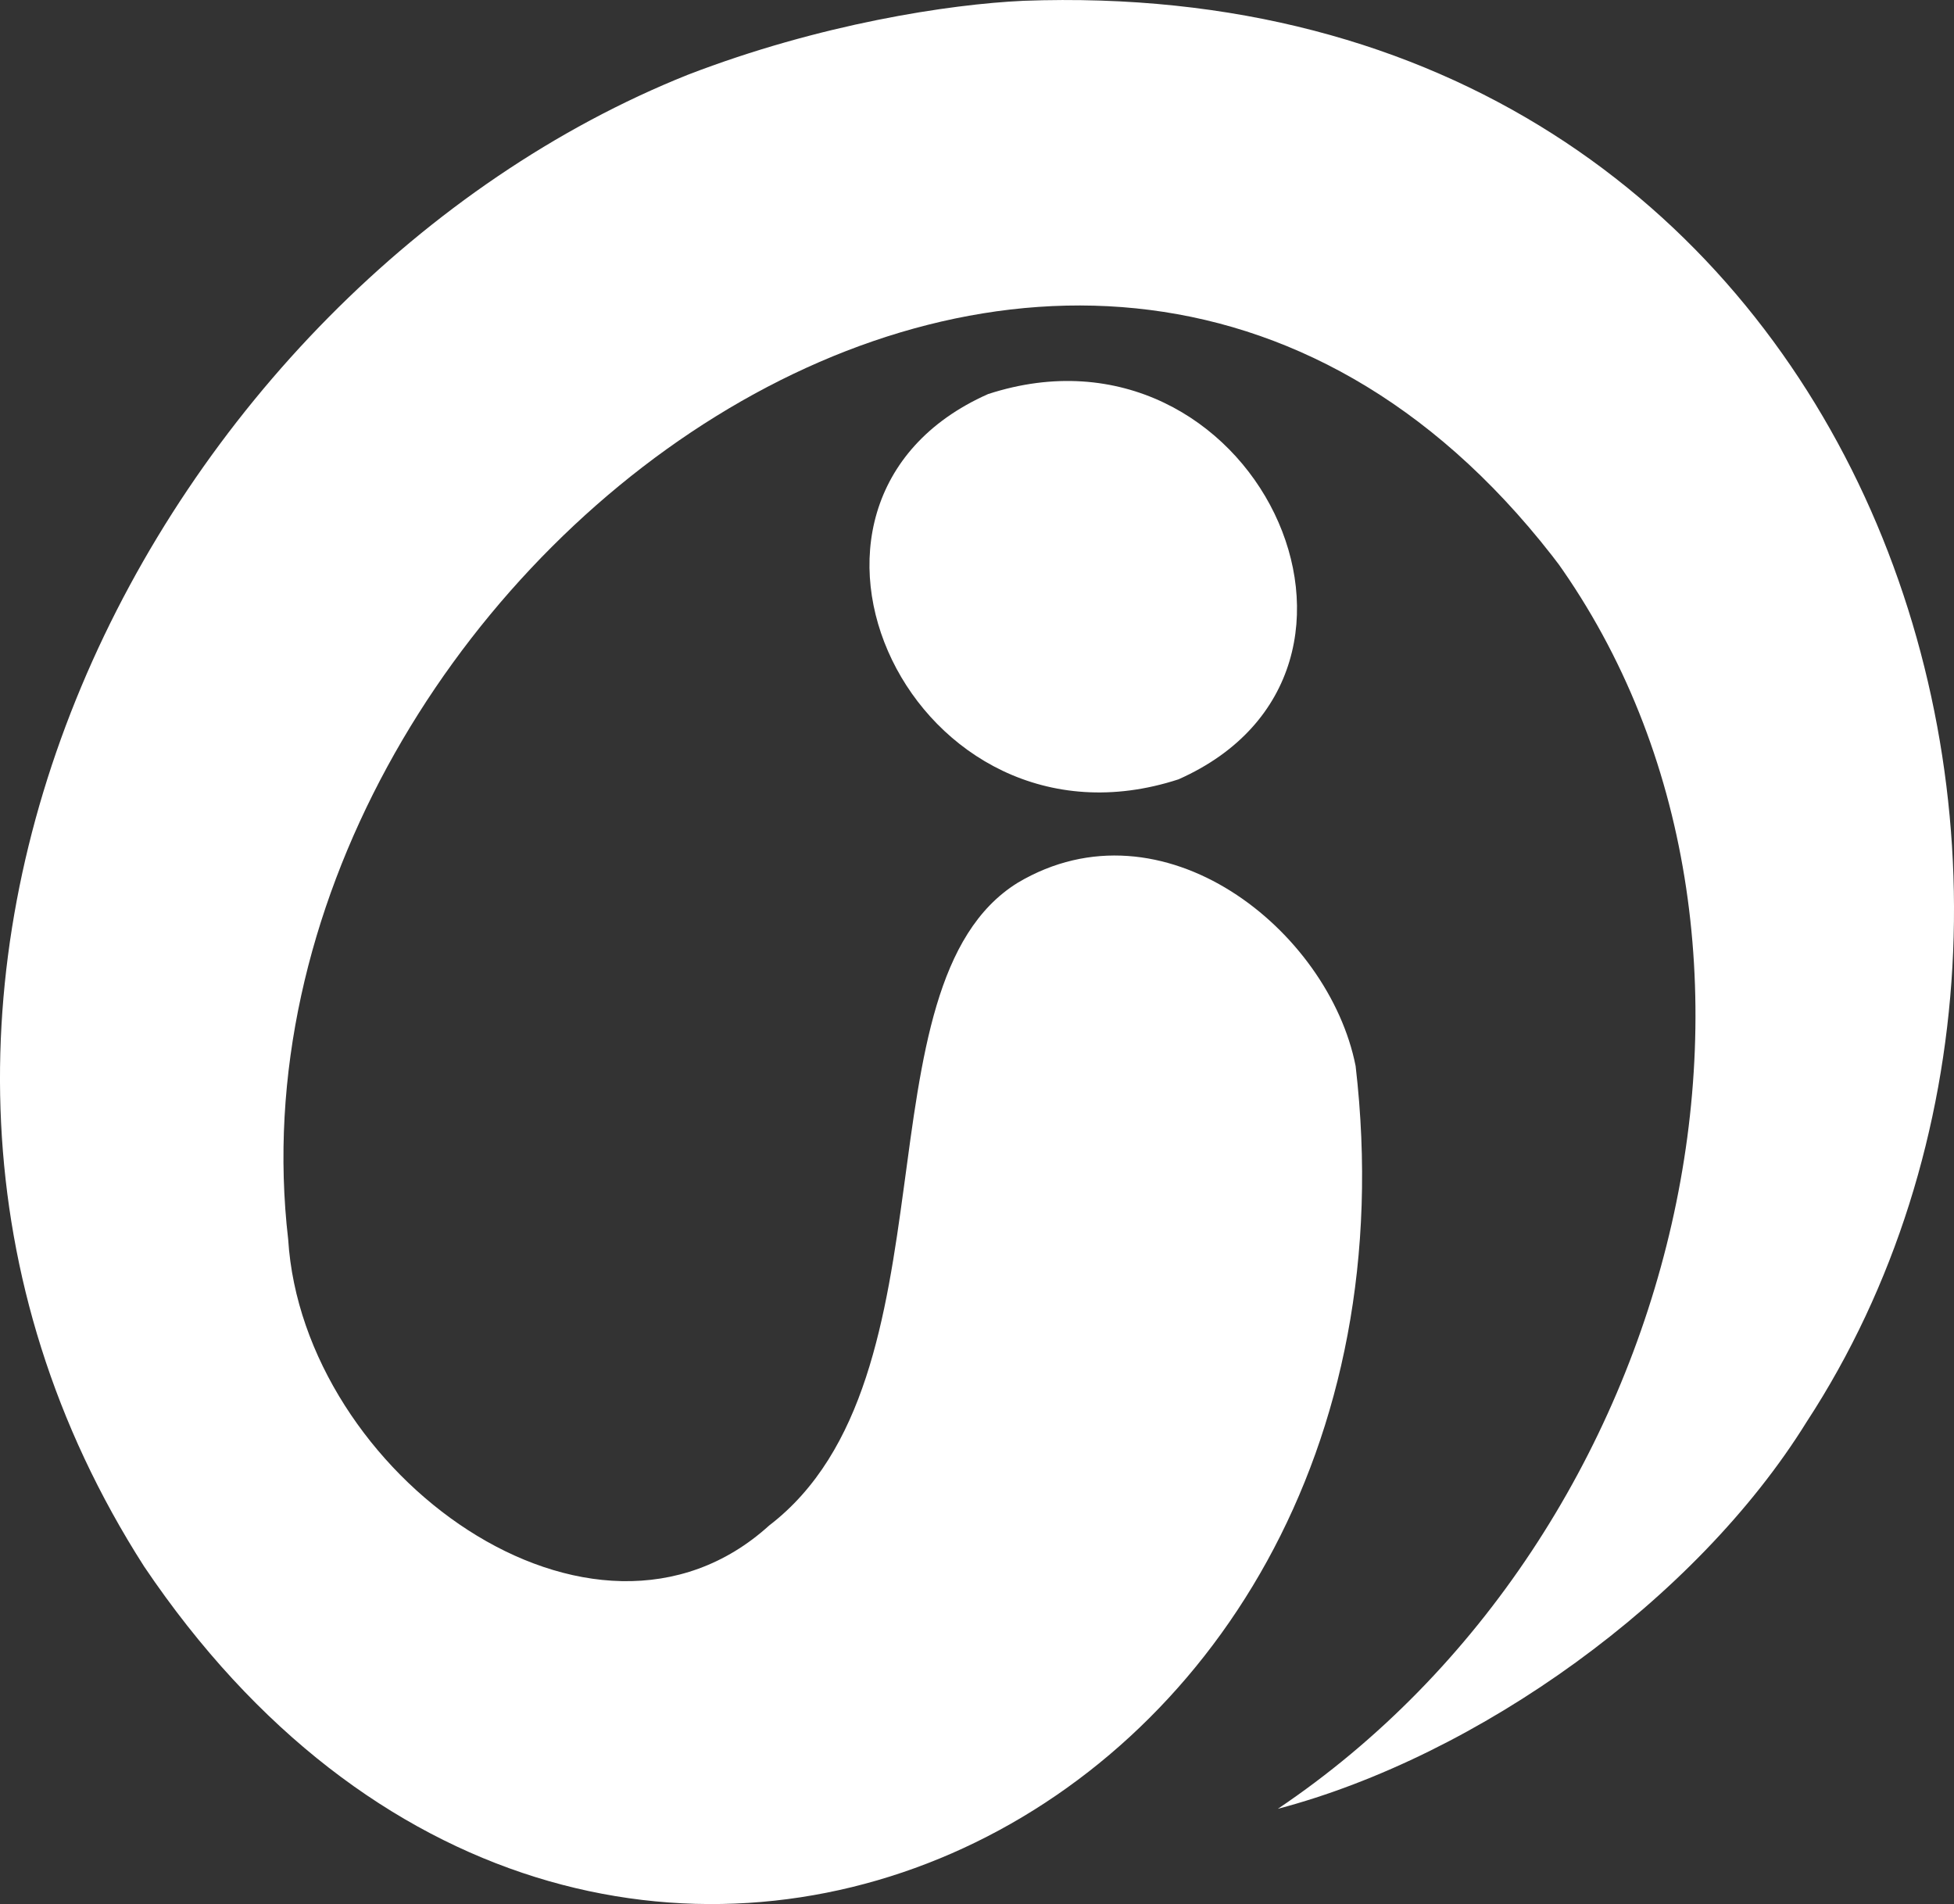
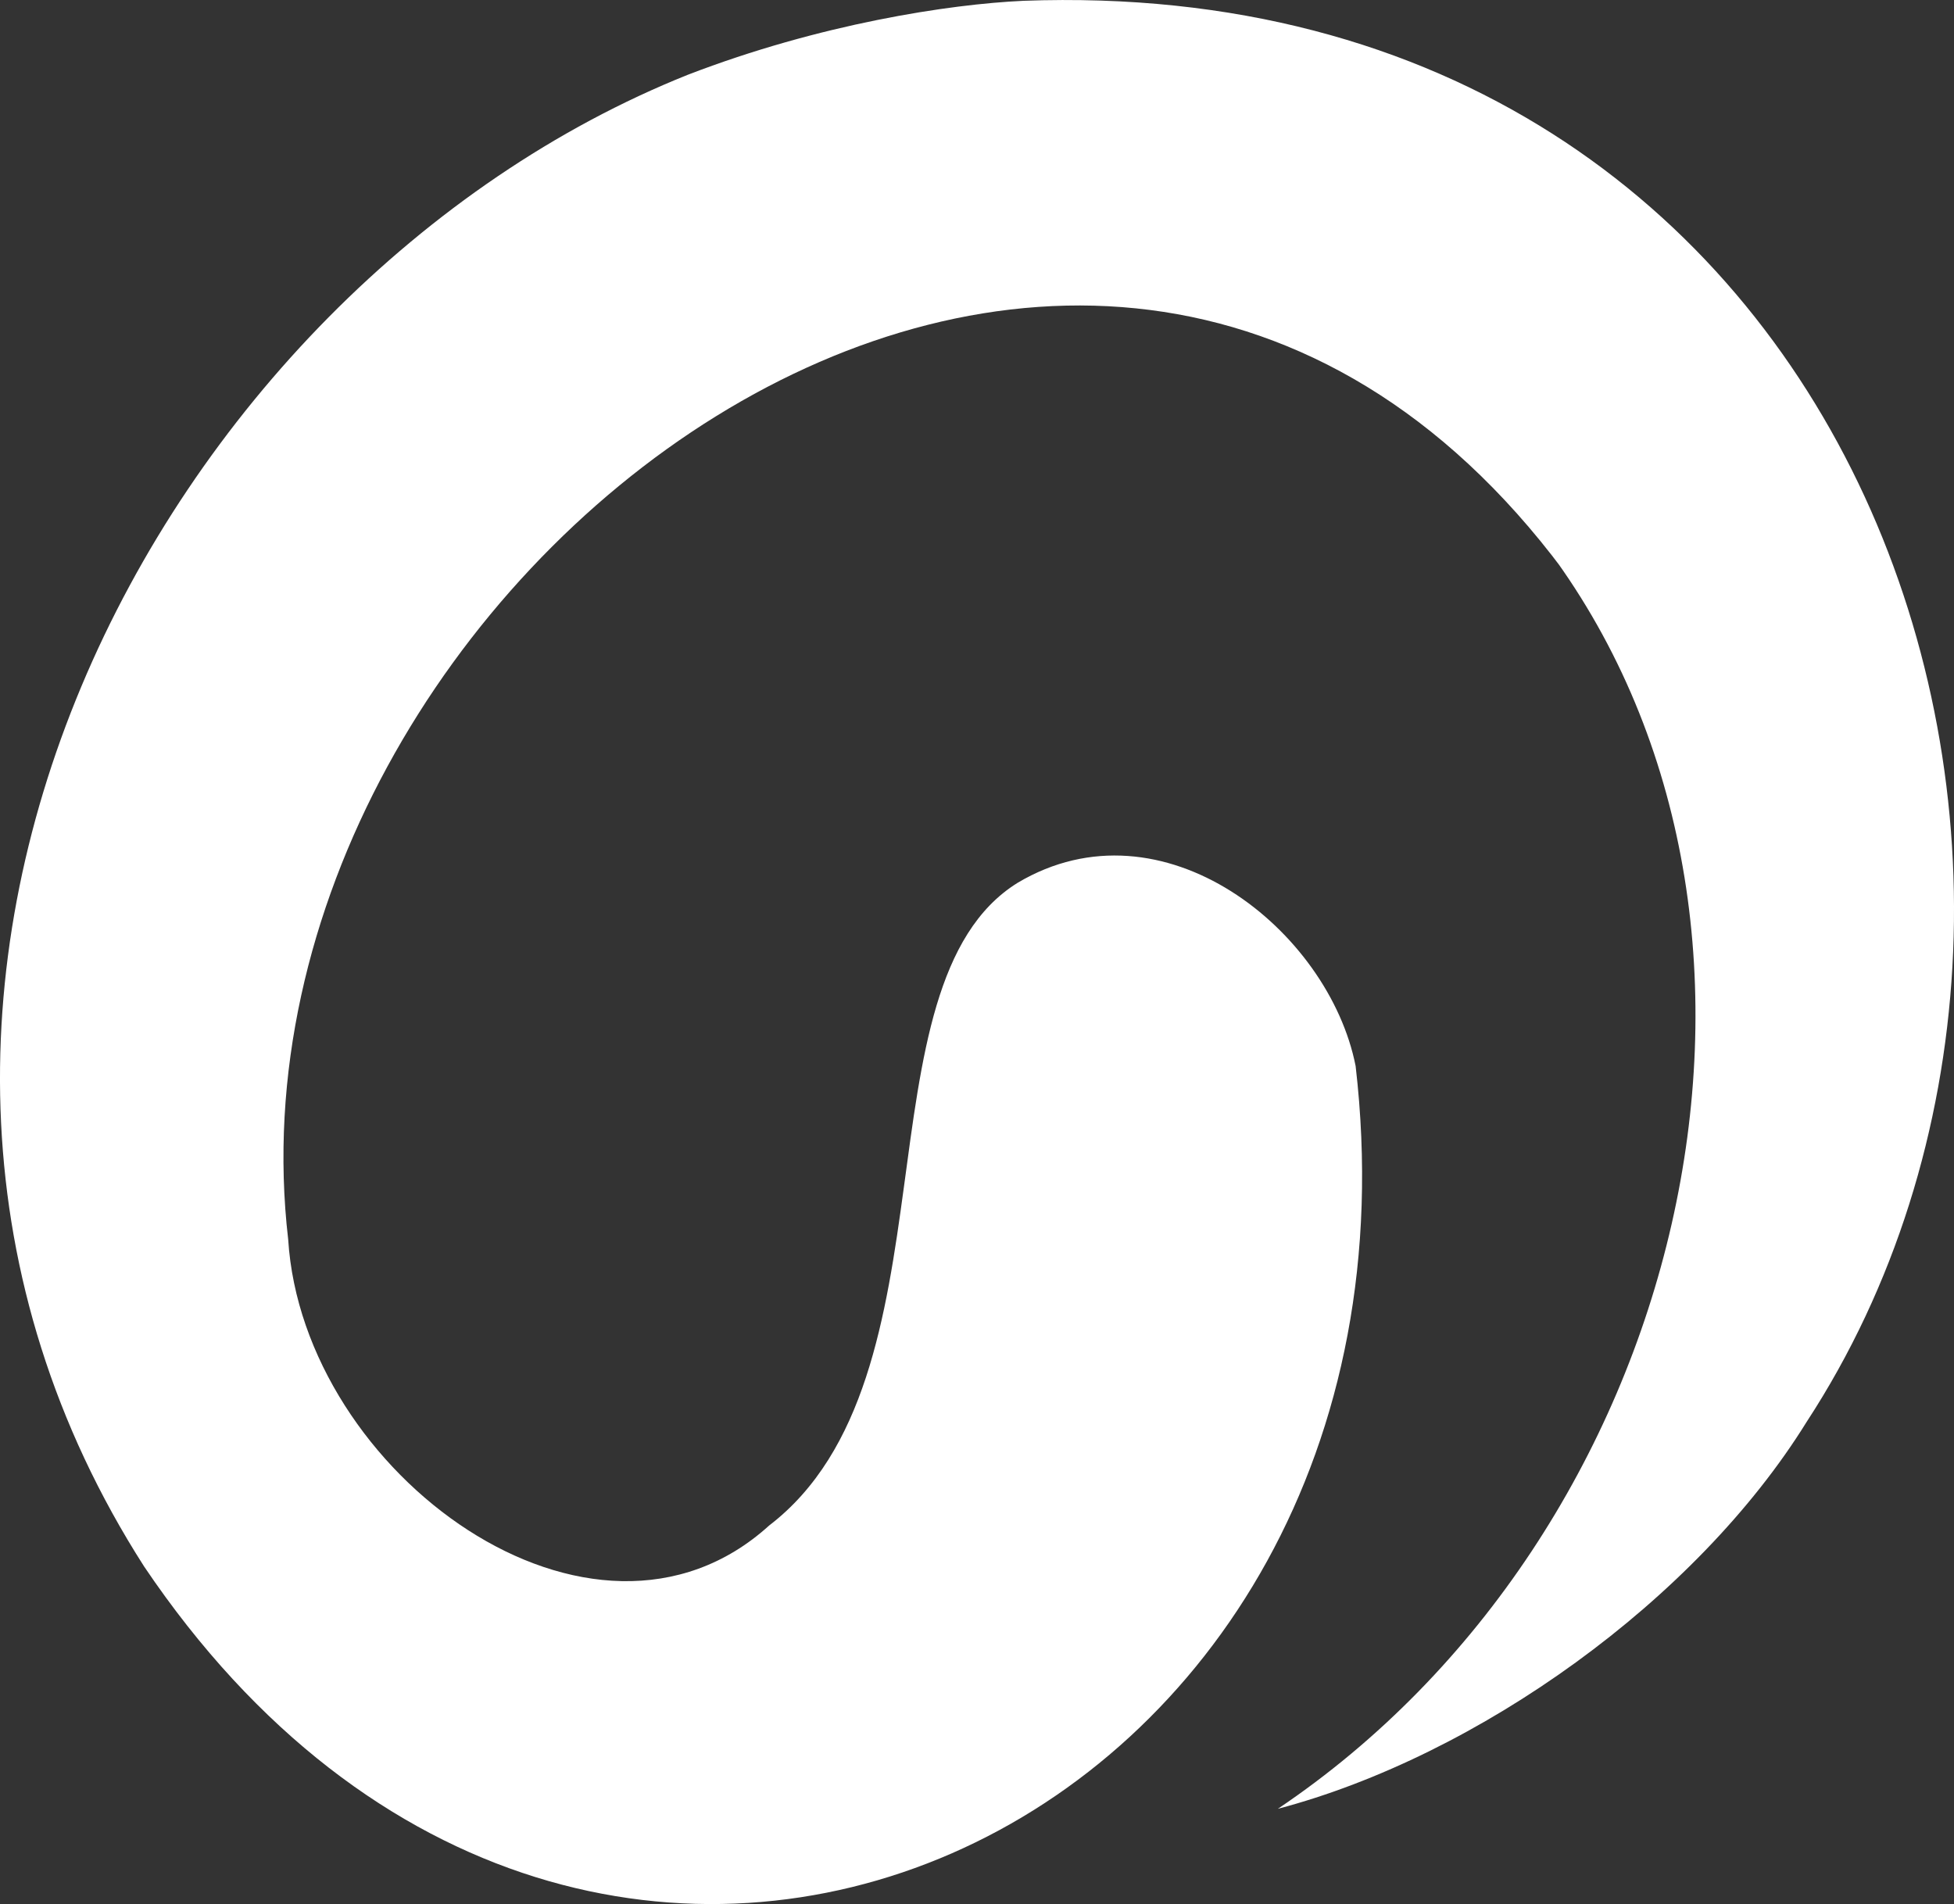
<svg xmlns="http://www.w3.org/2000/svg" id="Capa_2" data-name="Capa 2" viewBox="0 0 265.52 258.73">
  <rect x="0" y="0" width="265.52" height="258.73" fill="#333333" stroke="none" />
  <defs>
    <style>
      .cls-1 {
        fill: #fff;
        stroke-width: 0px;
      }
    </style>
  </defs>
  <g id="Layer_1" data-name="Layer 1">
    <g>
      <path class="cls-1" d="m245.49,193.22C293.59,119.62,253.9-4.16,139.02.11c.01,0,.02,0,.03,0-10.06.46-27.66,3.14-45.61,10.06h0C21.7,38.89-29.93,135.59,19.59,212.87c61.01,90.5,176.72,36.11,164.62-68.01-3.63-18.44-26.23-36.62-45.93-24.9h0c-22.31,13.84-7.65,67.33-33.76,87.33-23.93,21.71-63.37-7.05-65.36-38.87C28.76,79.09,146.88-10.26,212.42,77.49c-.29-.4-.59-.8-.89-1.2,36.74,51.46,17.53,132.22-37.89,169.5,27.19-7.18,56.84-28.35,71.85-52.57Z" />
-       <path class="cls-1" d="m134.26,53.55c-33.38,14.82-10.04,64.05,25.88,52.35,33.37-14.82,10.03-64.05-25.88-52.35Z" />
    </g>
  </g>
</svg>